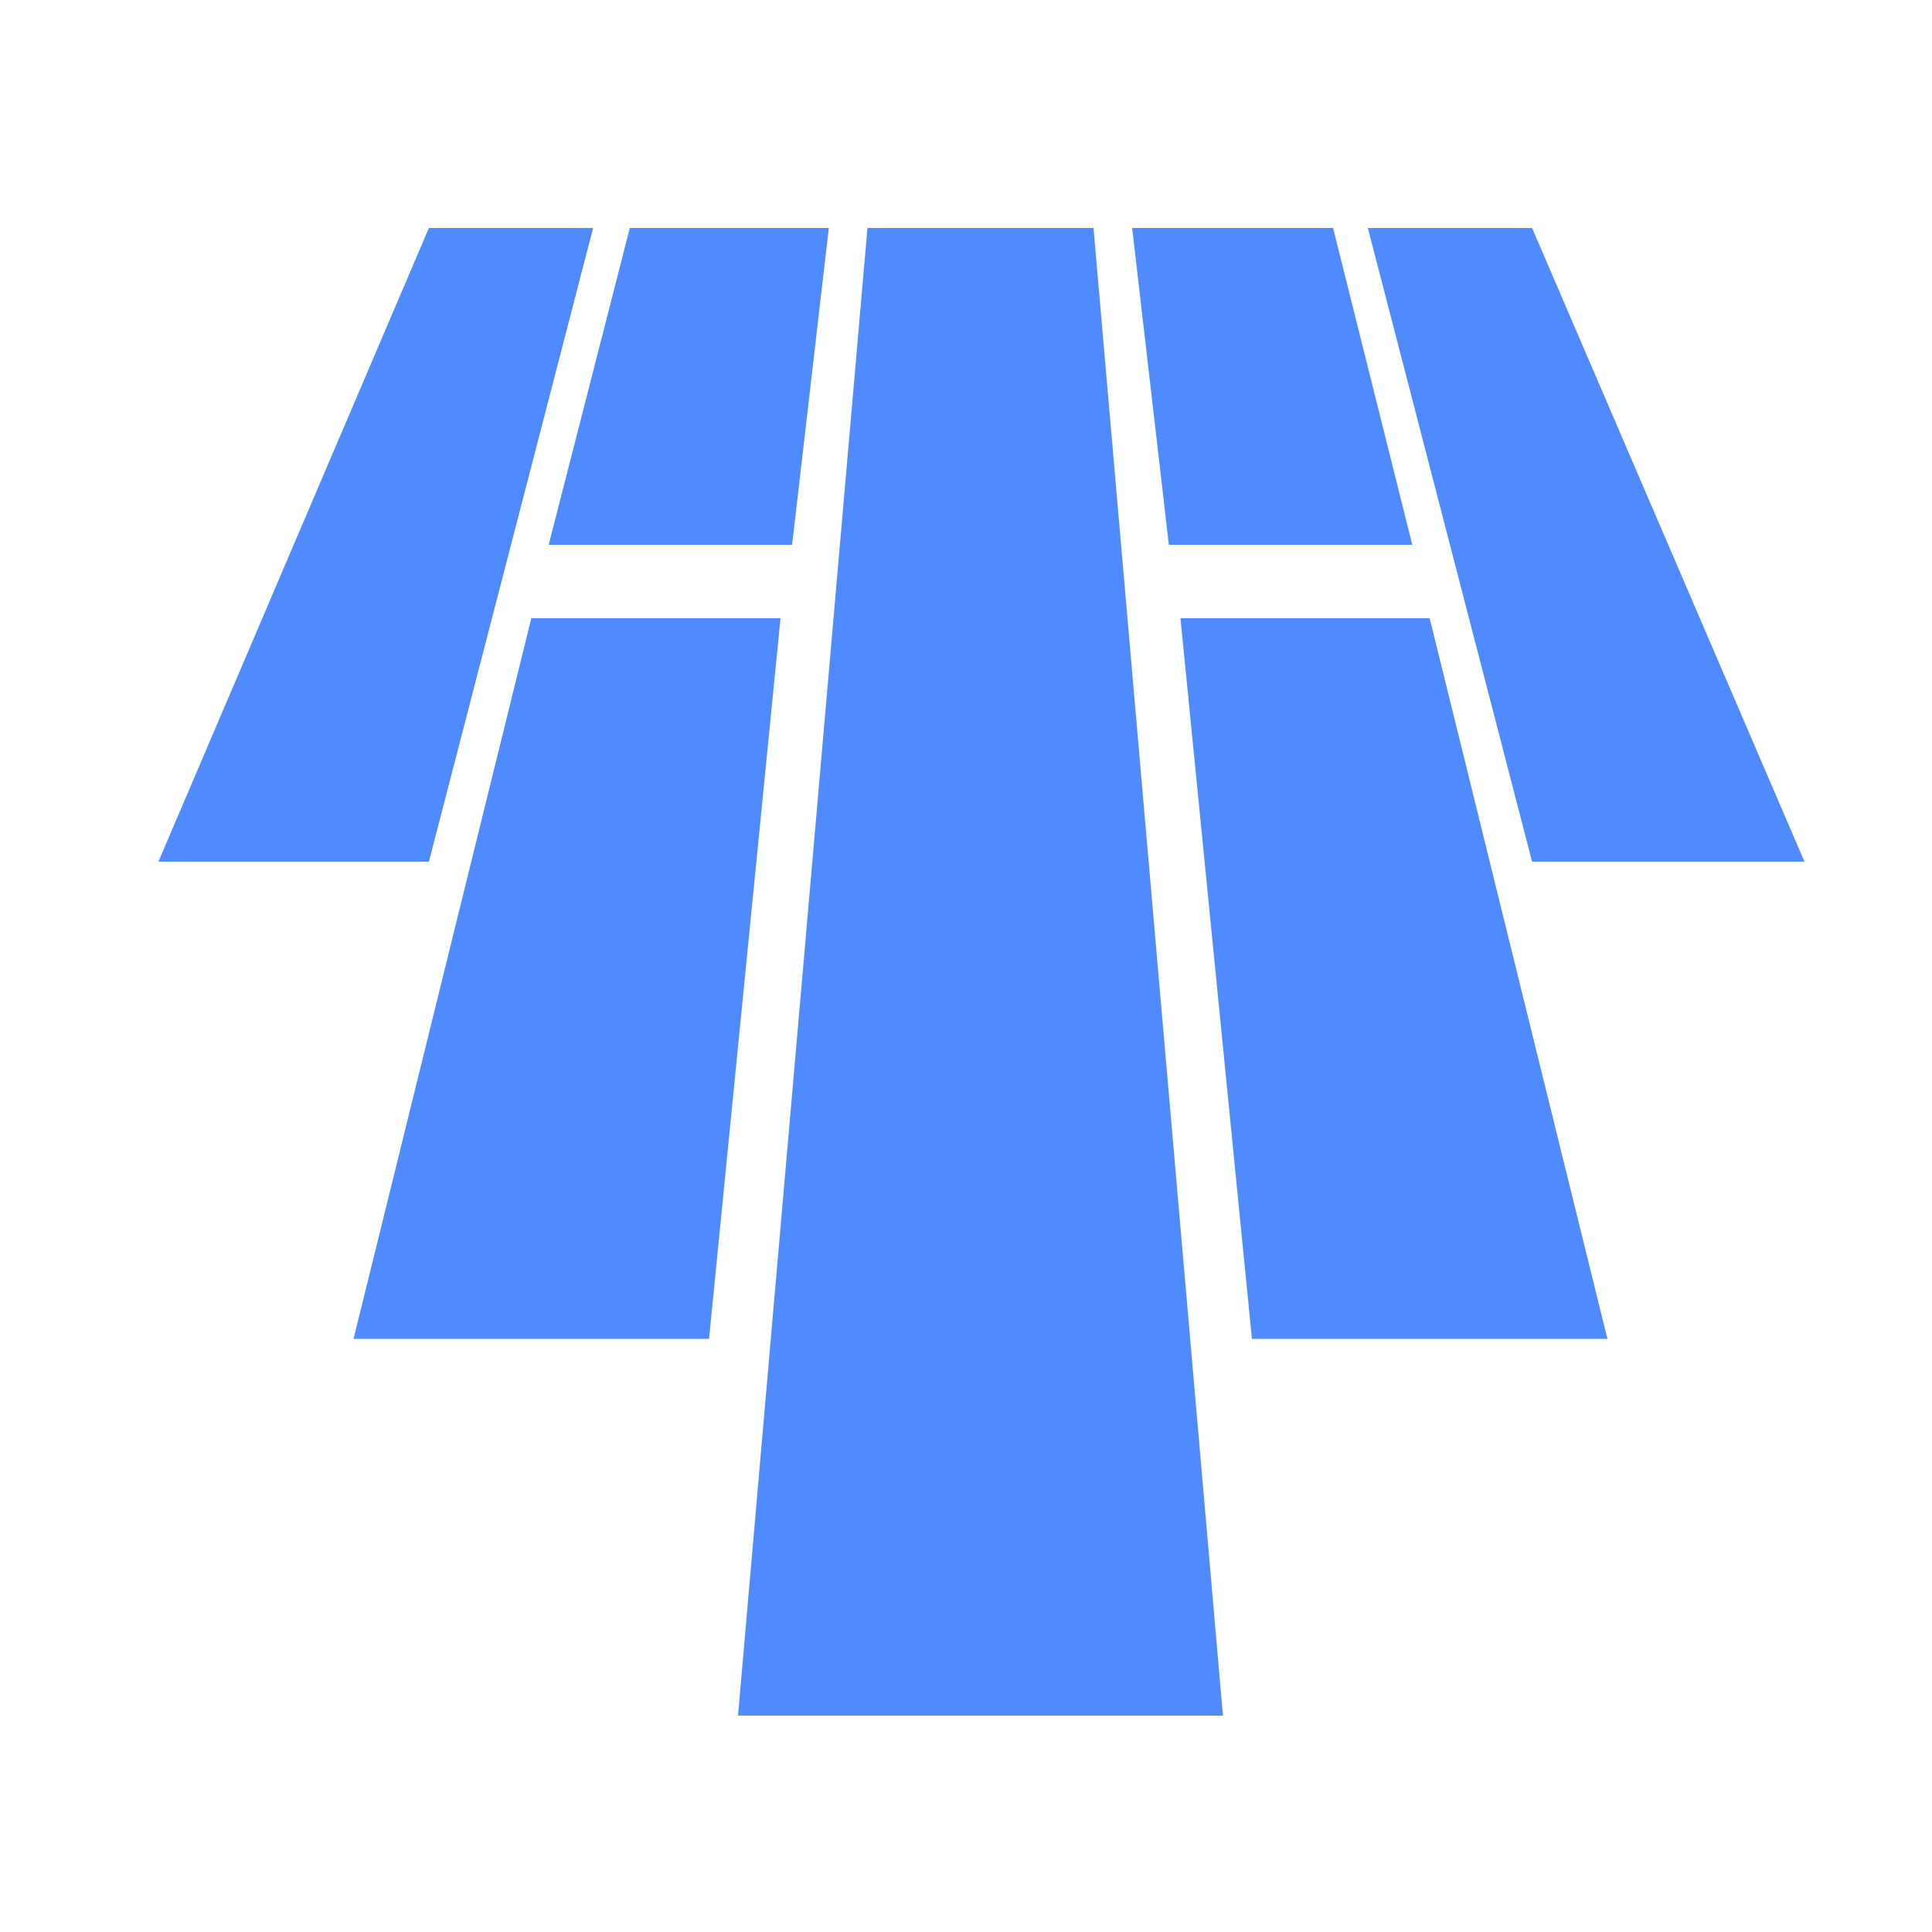
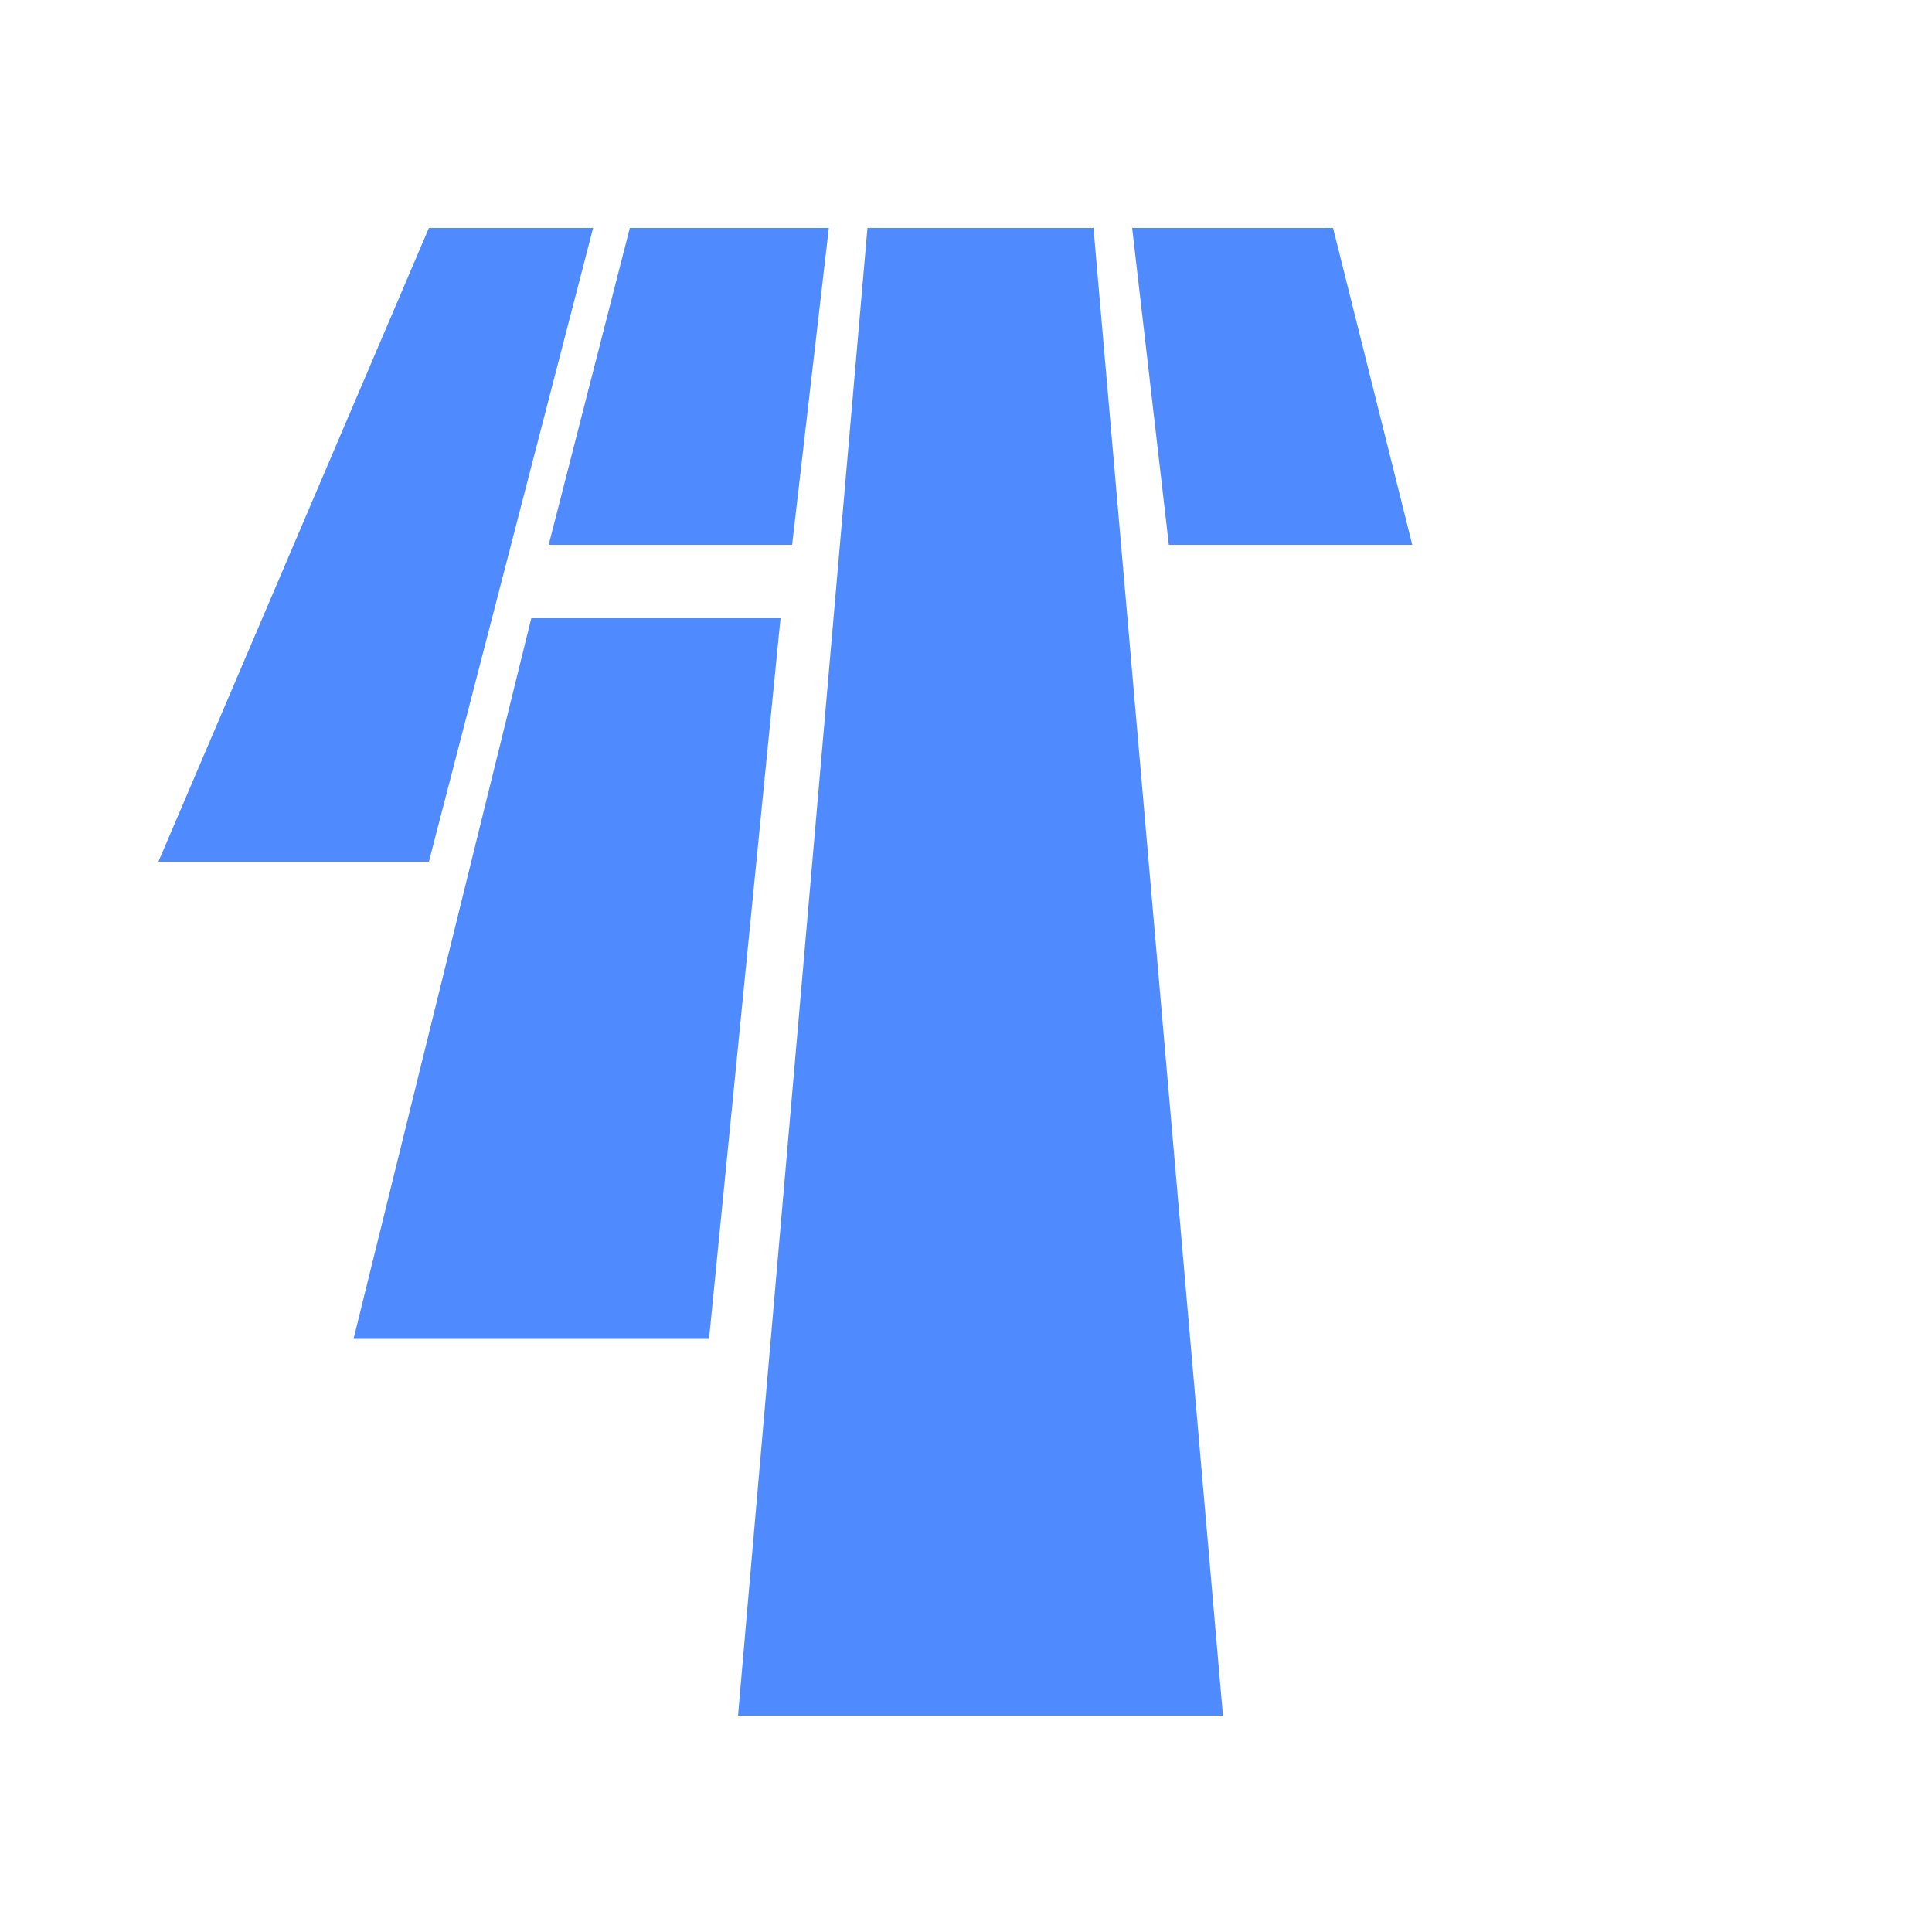
<svg xmlns="http://www.w3.org/2000/svg" id="Layer_1" version="1.1" viewBox="0 0 100 100">
  <defs>
    <style>
      .st0 {
        display: none;
      }

      .st0, .st1 {
        fill: #4f8aff;
      }
    </style>
  </defs>
-   <rect class="st0" x="60.3" y="31.4" width="31" height="17.5" rx="1.5" ry="1.5" />
  <rect class="st0" x="26.8" y="31.4" width="31" height="17.5" rx="1.5" ry="1.5" />
  <rect class="st0" x="43.3" y="51.4" width="31" height="17.5" rx="1.5" ry="1.5" />
-   <rect class="st0" x="9.7" y="51.4" width="31" height="17.5" rx="1.5" ry="1.5" />
  <rect class="st0" x="60" y="71.3" width="31" height="17.5" rx="1.5" ry="1.5" />
-   <rect class="st0" x="26.5" y="71.3" width="31" height="17.5" rx="1.5" ry="1.5" />
  <g>
    <polygon class="st1" points="30.7 11.8 22.2 11.8 8.2 44.6 22.2 44.6 30.7 11.8" />
    <polygon class="st1" points="41 28.2 42.9 11.8 32.6 11.8 28.4 28.2 41 28.2" />
    <polygon class="st1" points="27.5 32 18.3 69.3 36.7 69.3 40.4 32 27.5 32" />
-     <polygon class="st1" points="93.4 44.6 79.3 11.8 70.8 11.8 79.3 44.6 93.4 44.6" />
    <polygon class="st1" points="73.1 28.2 69 11.8 58.6 11.8 60.5 28.2 73.1 28.2" />
-     <polygon class="st1" points="61.1 32 64.8 69.3 83.2 69.3 74 32 61.1 32" />
    <polygon class="st1" points="44.9 11.8 38.2 88.8 63.3 88.8 56.6 11.8 44.9 11.8" />
  </g>
</svg>